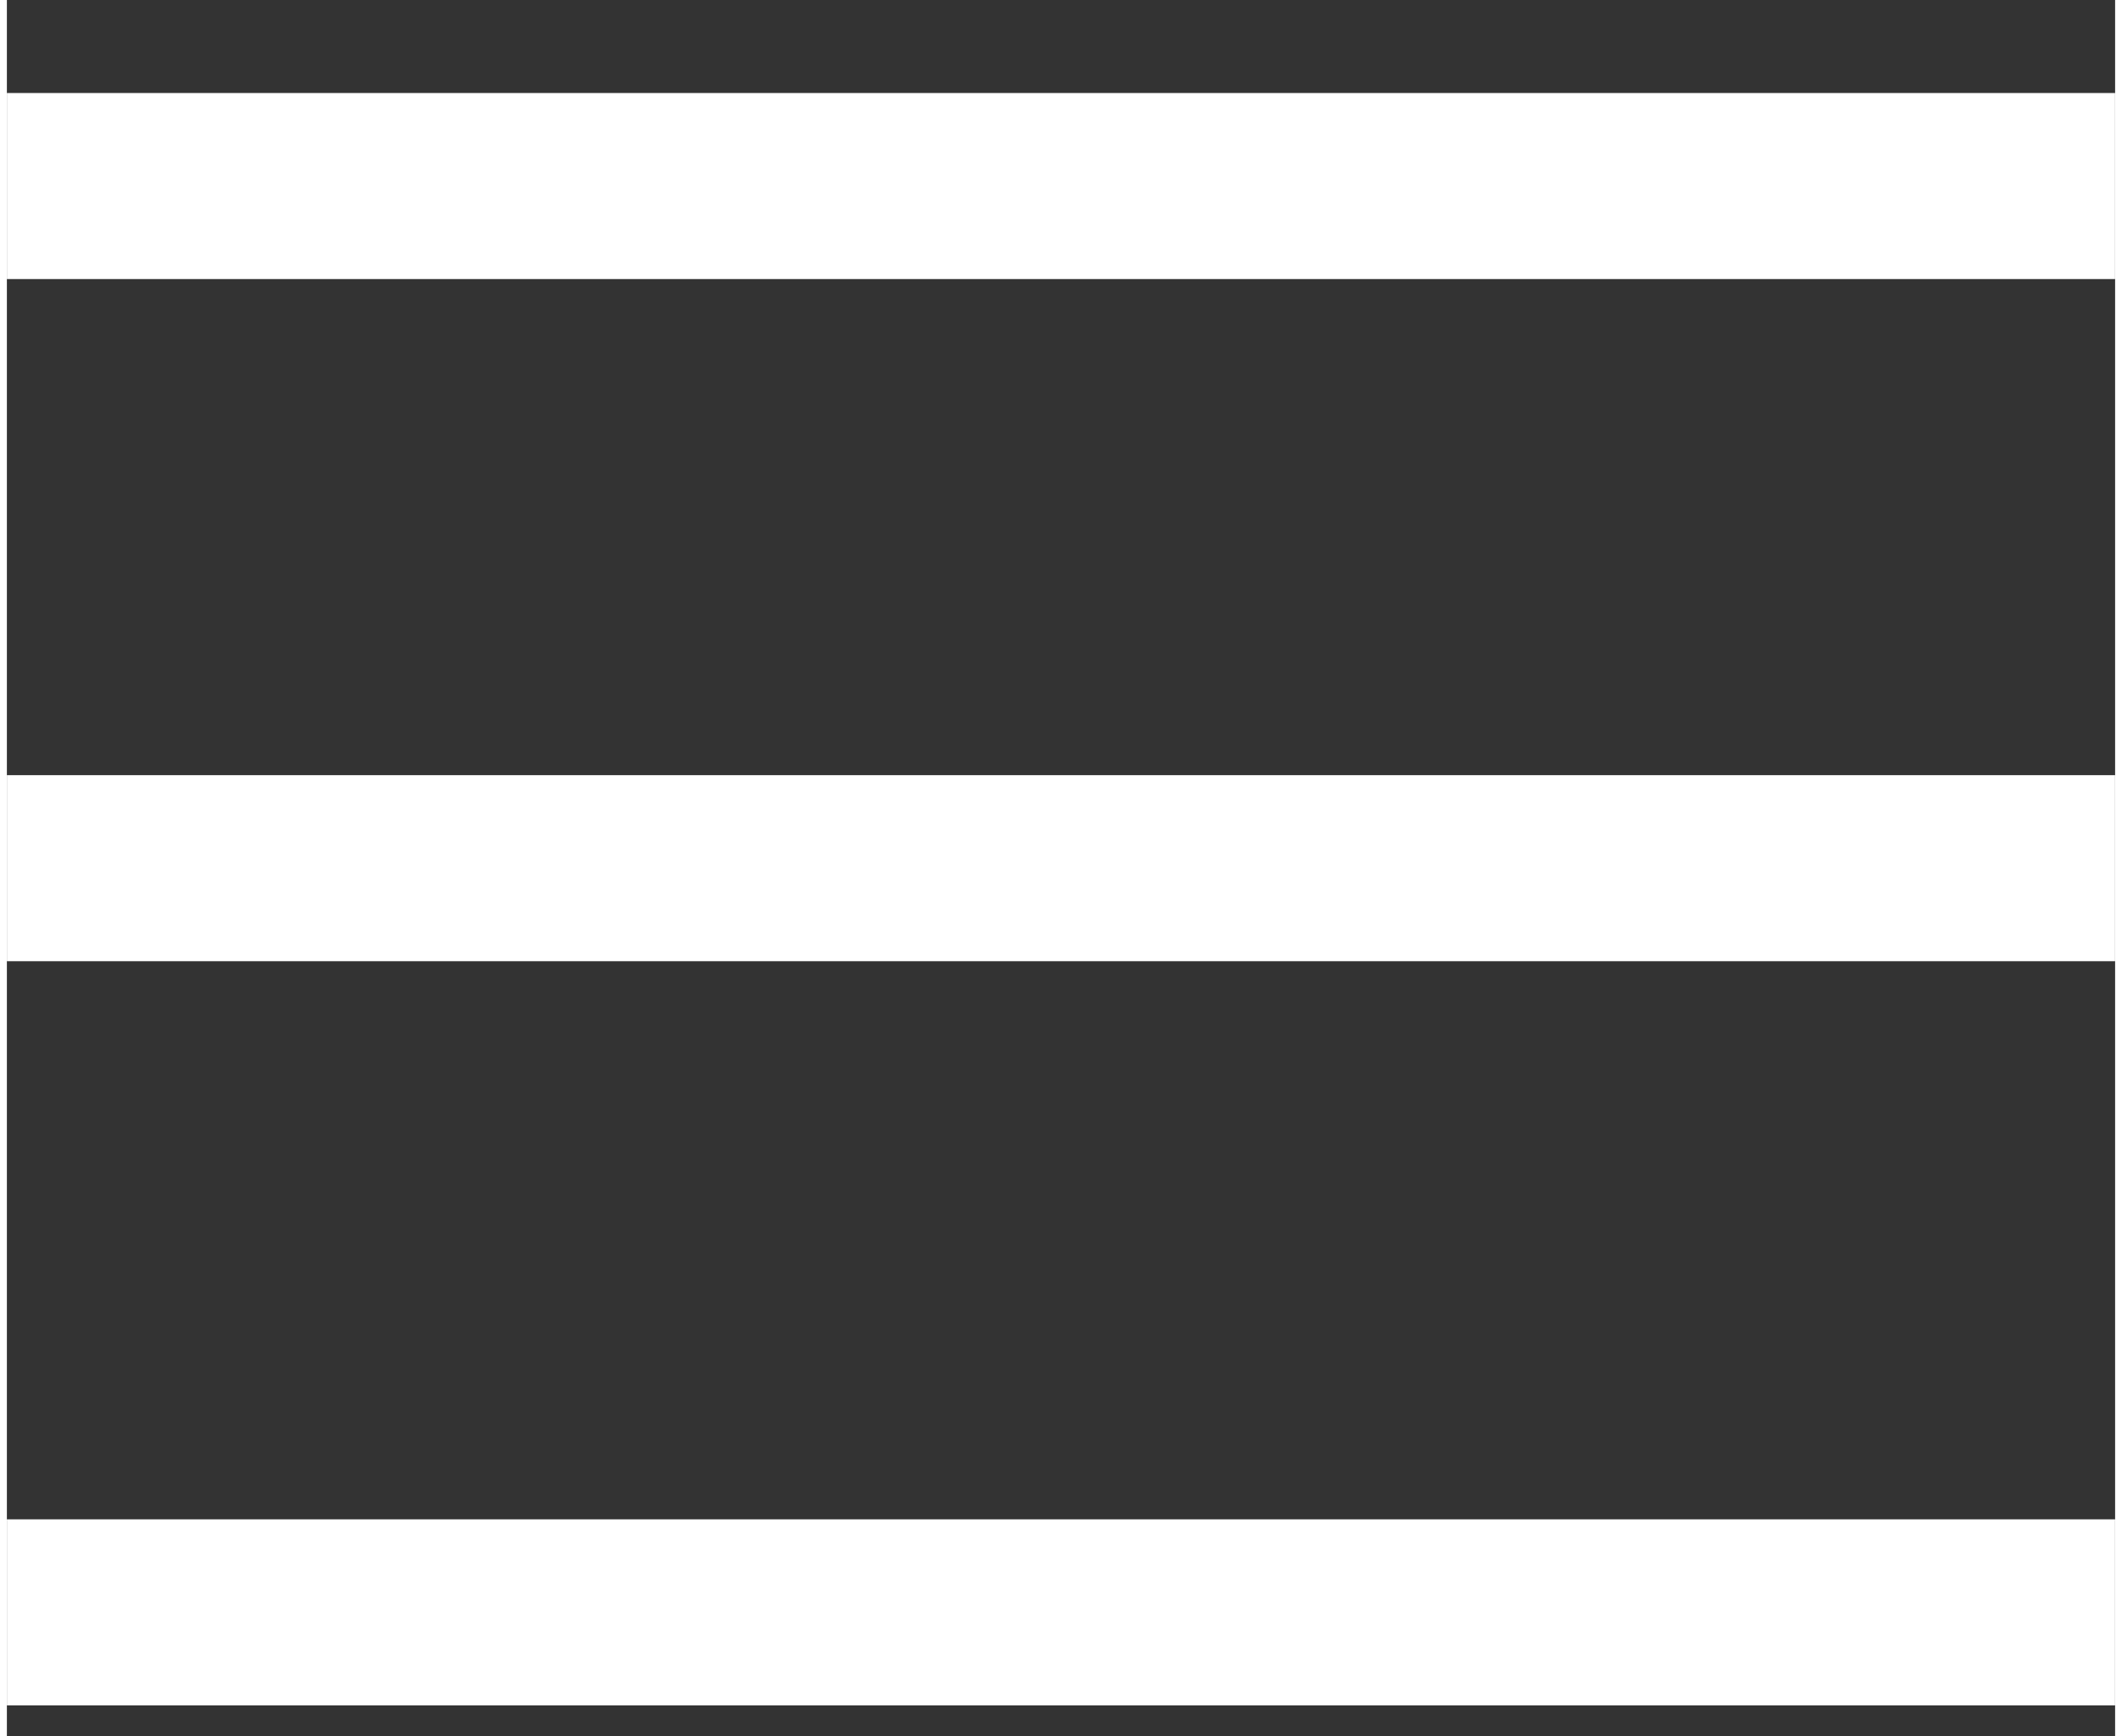
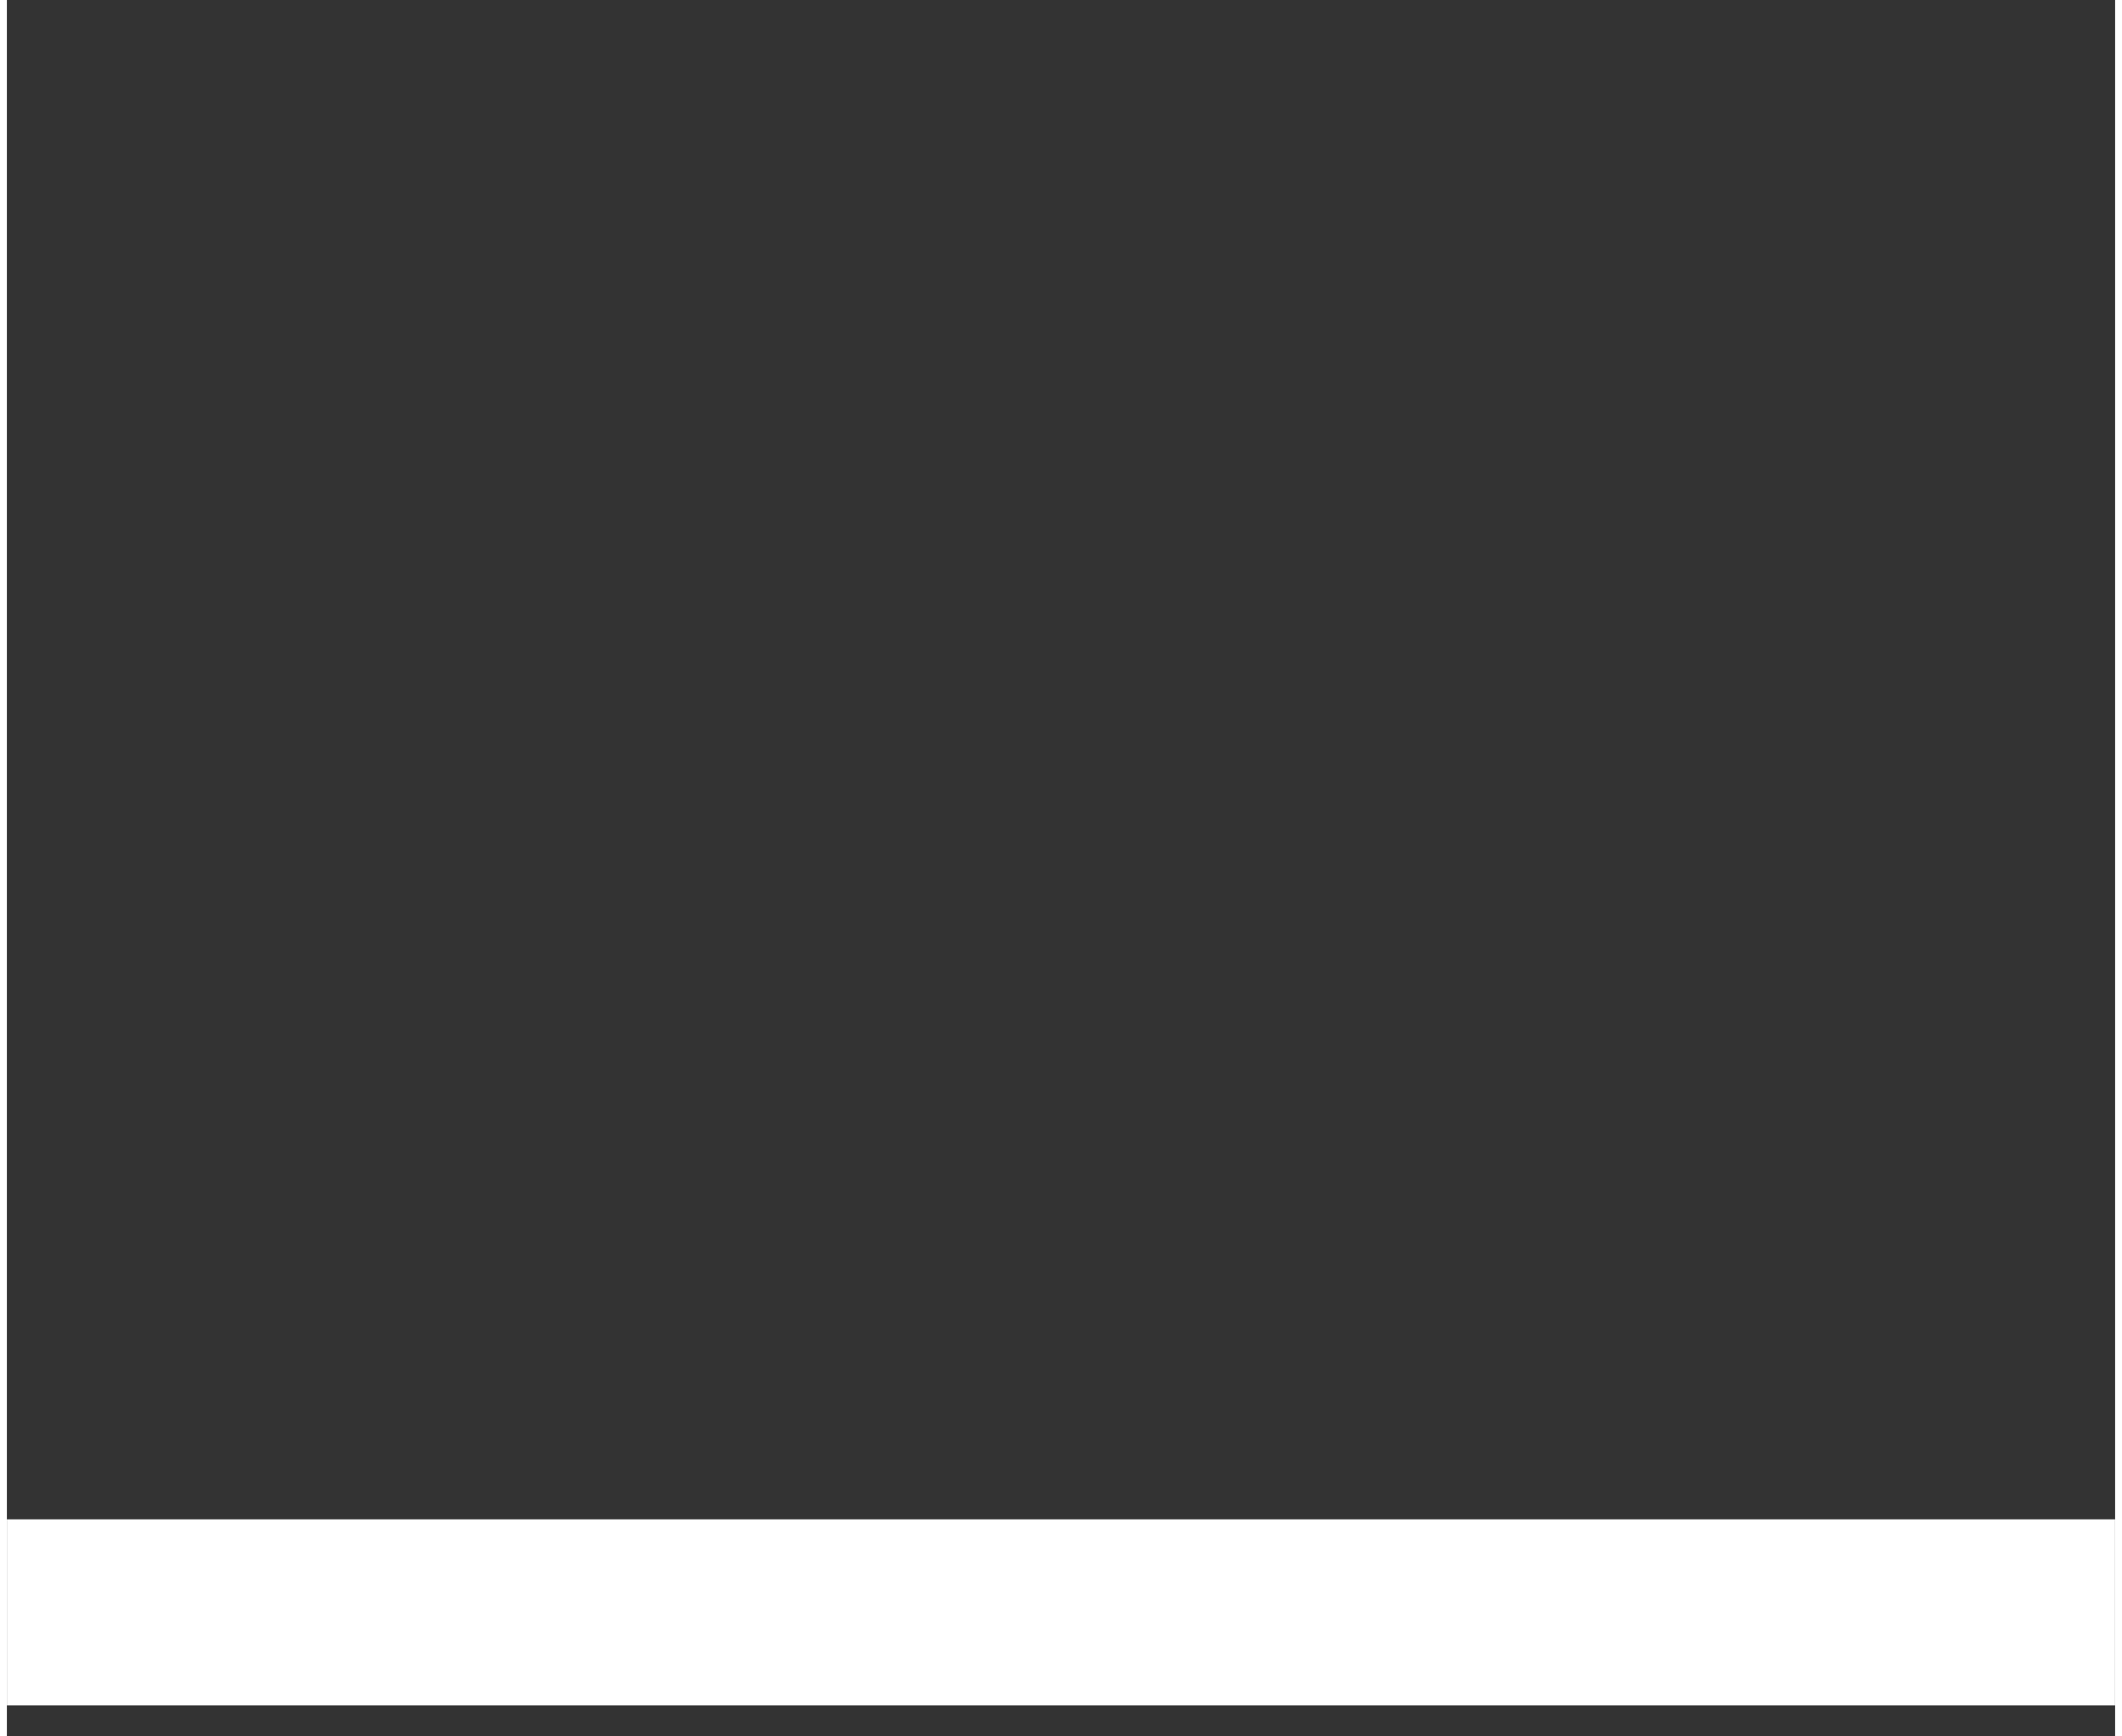
<svg xmlns="http://www.w3.org/2000/svg" width="22px" height="18px" viewBox="0 0 17 14" version="1.1">
  <rect x="0" y="0" width="17" height="14" fill="#333333" stroke="none" />
  <title>Group 41 Copy</title>
  <desc>Created with Sketch.</desc>
  <g id="Page-1" stroke="none" stroke-width="1" fill="none" fill-rule="evenodd">
    <g id="Header-closed_mobile-turtle-" transform="translate(-16, -22)" stroke="#ffffff" stroke-width="1.5">
      <g id="Group-2">
        <g id="Group-41-Copy" transform="translate(16, 23)">
          <g id="Group-39">
-             <line x1="0" y1="0.5" x2="17" y2="0.5" id="Path-7" />
-             <line x1="0" y1="6" x2="17" y2="6" id="Path-7-Copy" />
            <line x1="0" y1="12" x2="17" y2="12" id="Path-7-Copy-2" />
          </g>
        </g>
      </g>
    </g>
  </g>
</svg>